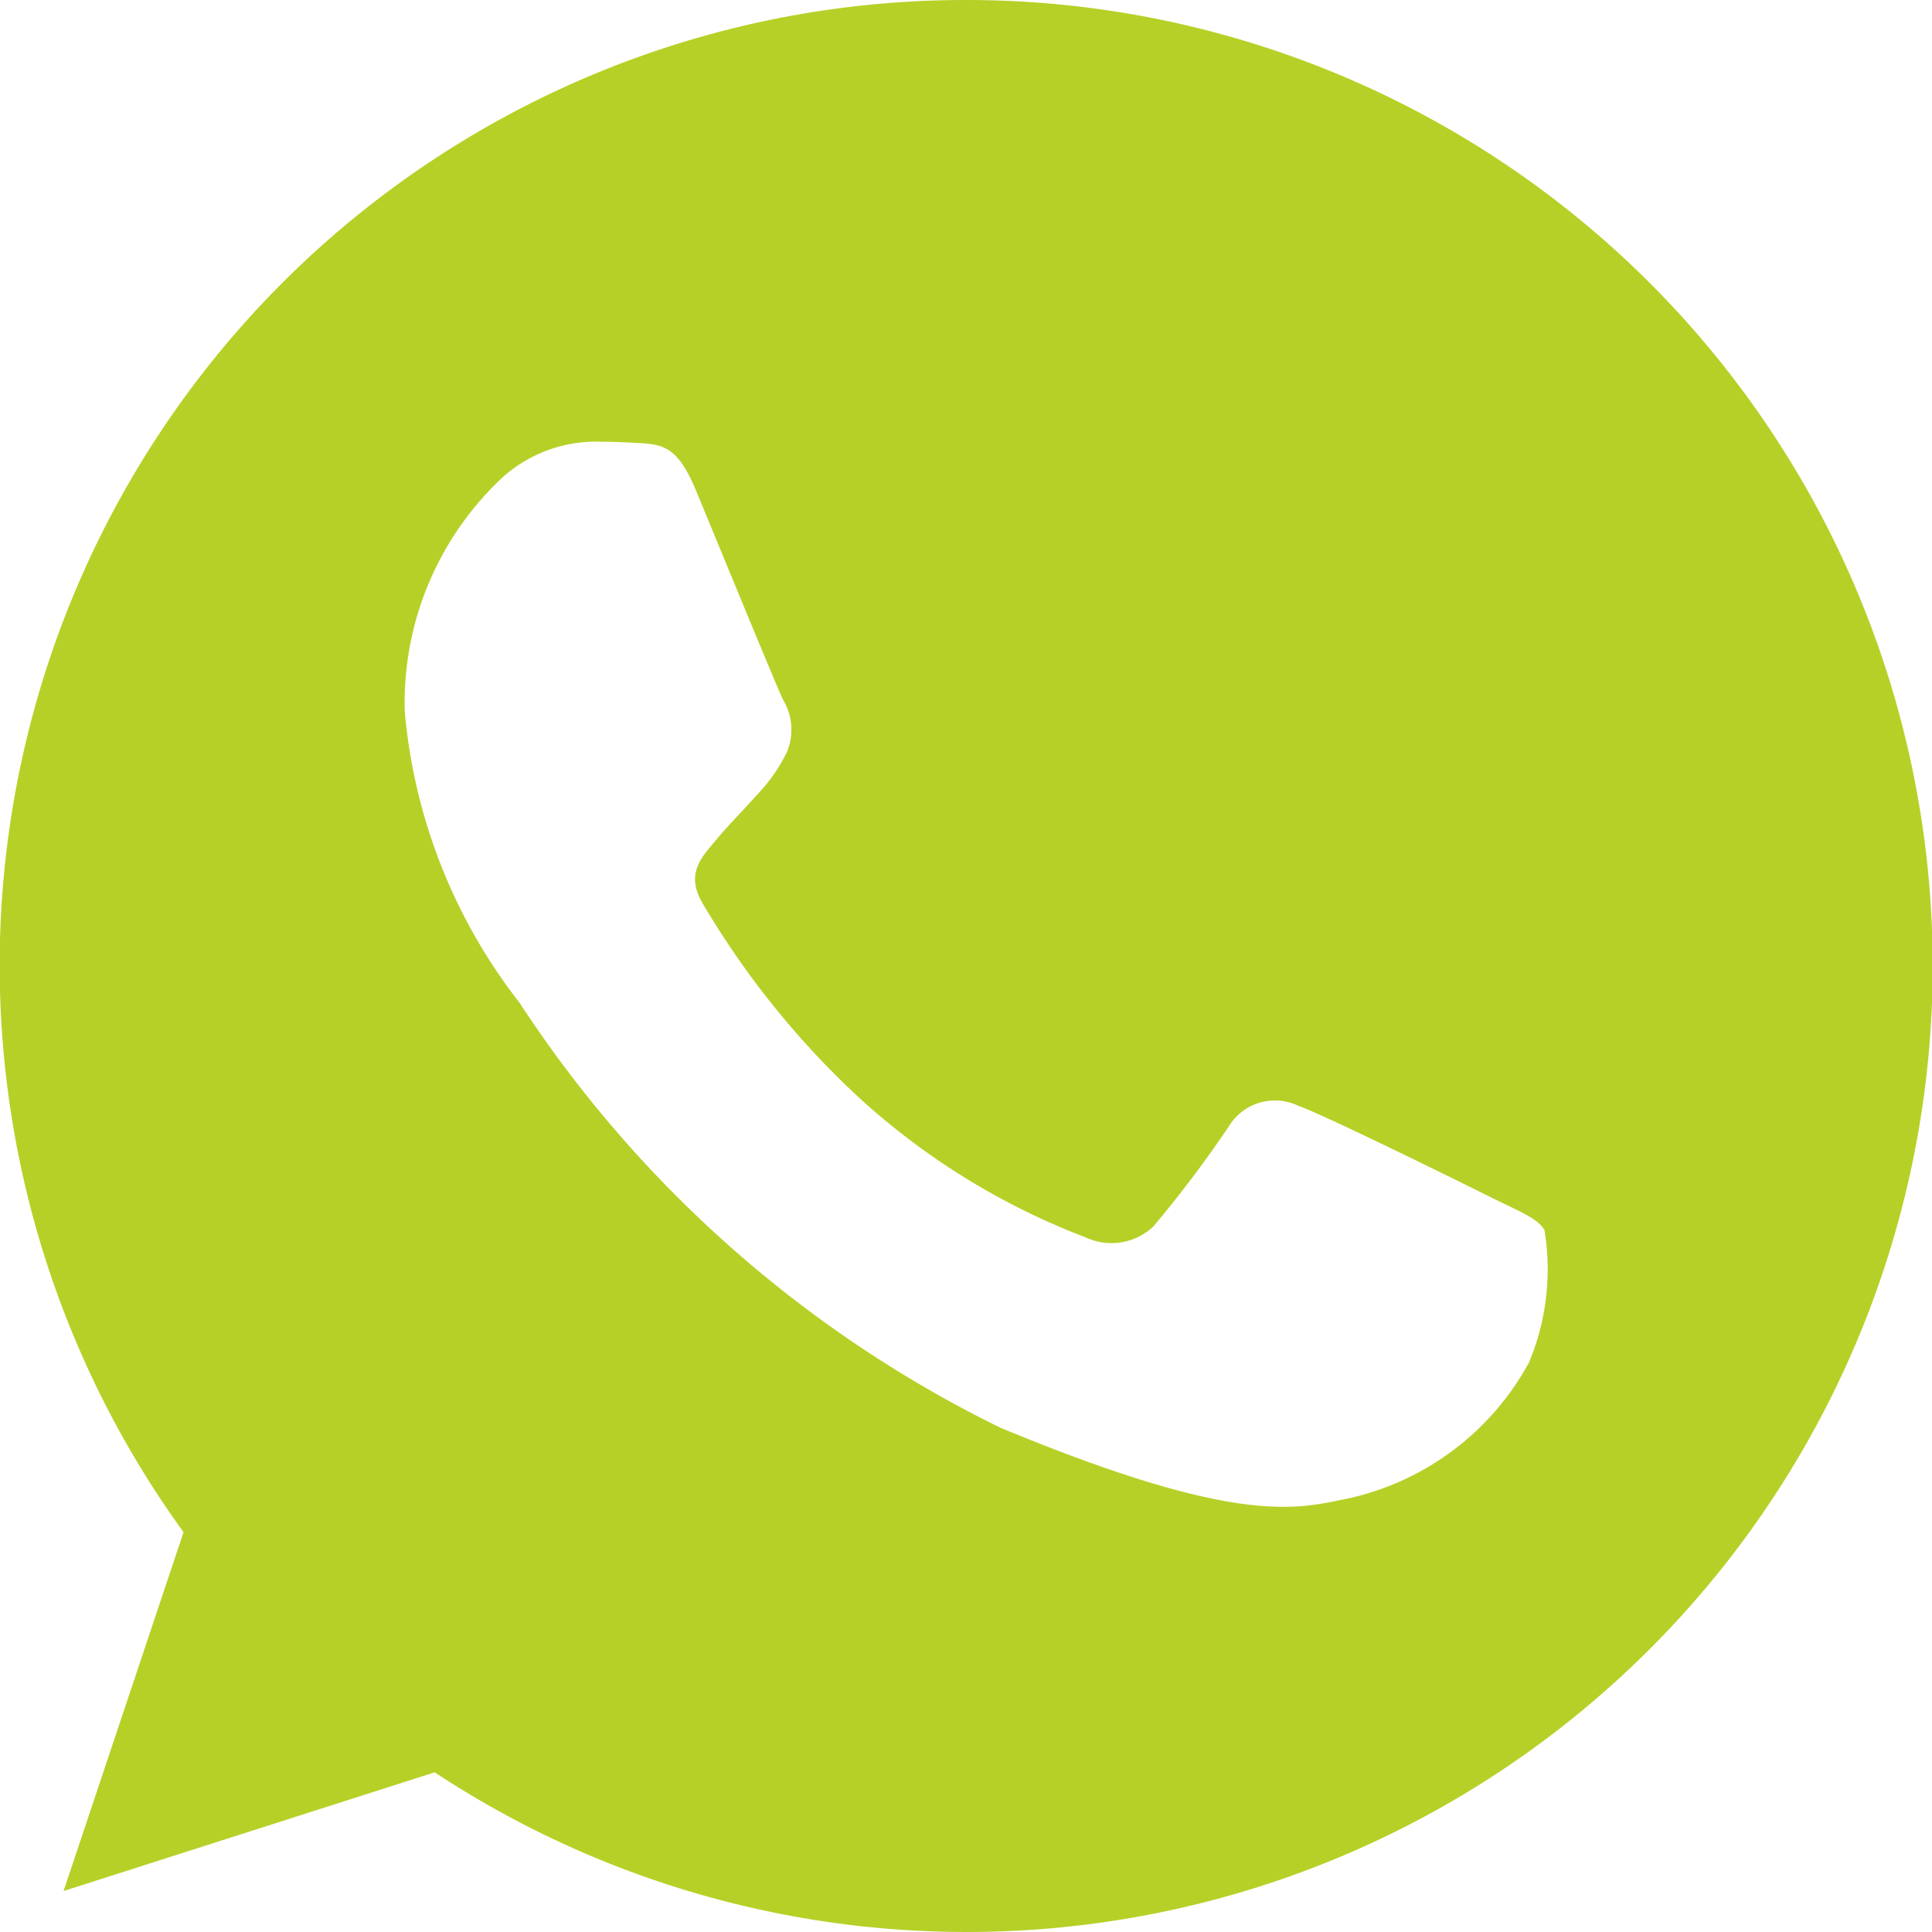
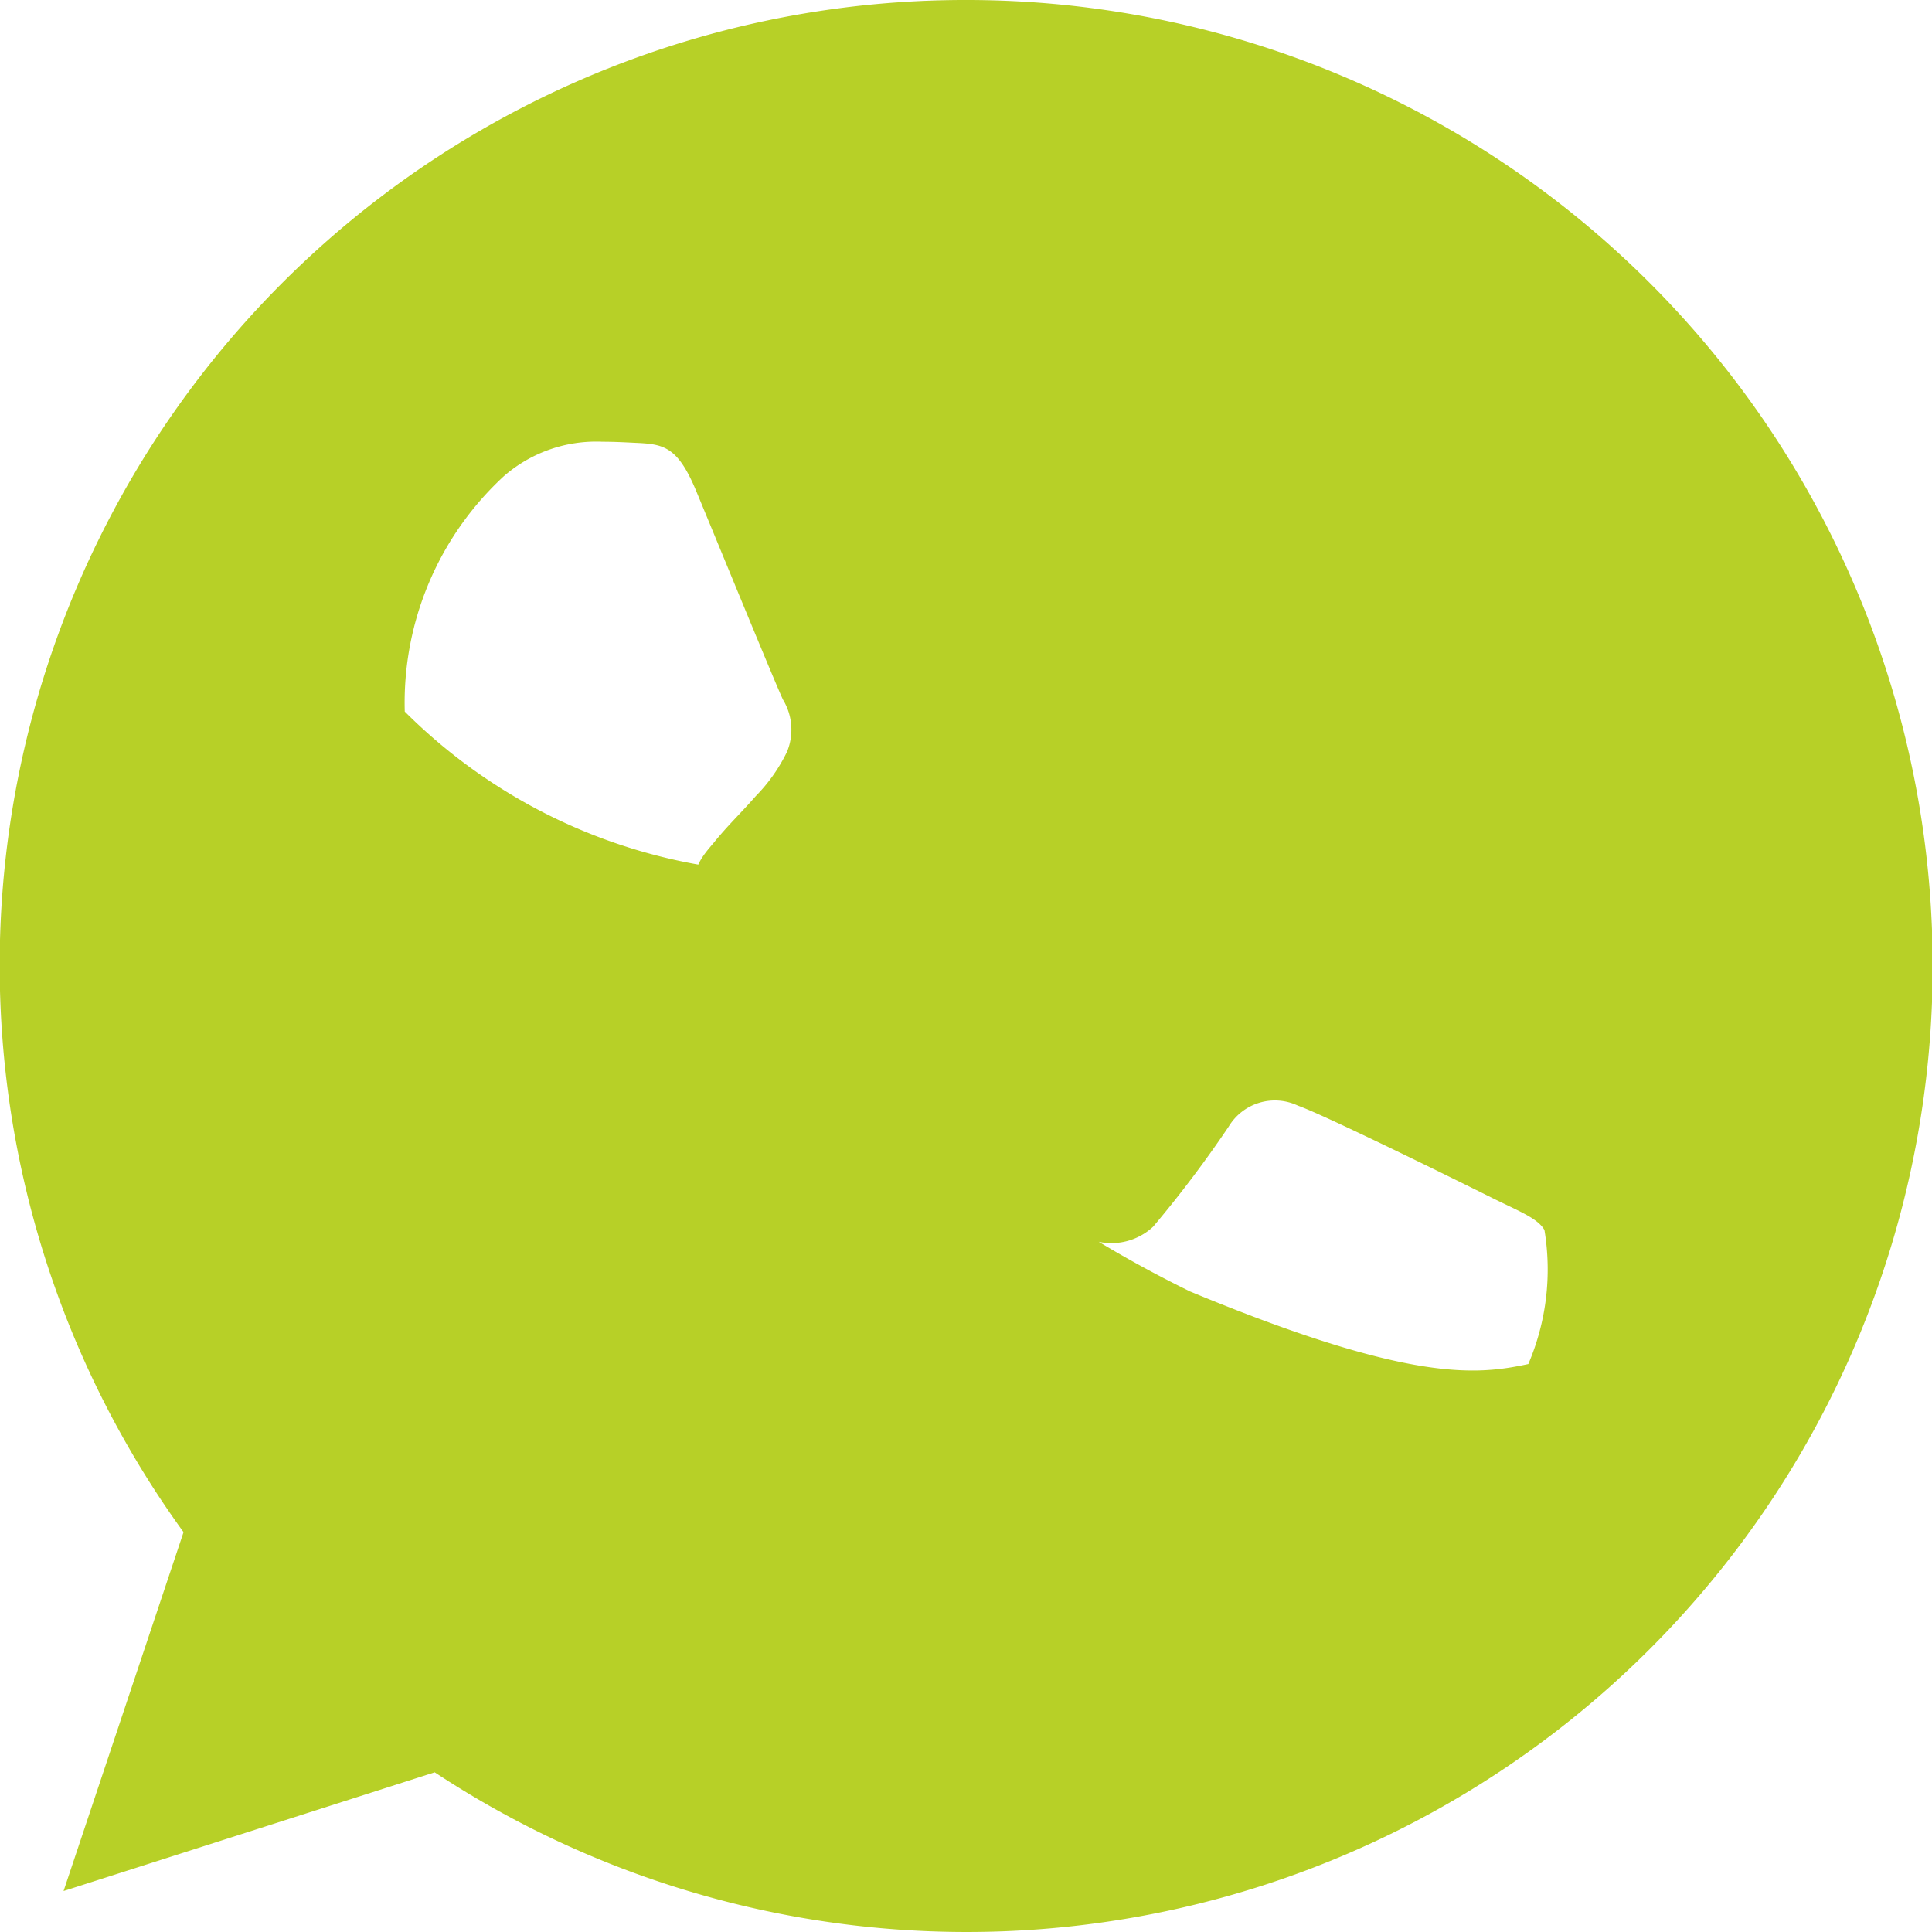
<svg xmlns="http://www.w3.org/2000/svg" id="whatsapp" width="20" height="20" viewBox="0 0 20 20">
  <defs>
    <style>
            .cls-1{fill:#b7d027}
        </style>
  </defs>
  <g id="Grupo_3" data-name="Grupo 3">
-     <path id="Trazado_8" d="M10 0a9.994 9.994 0 0 0-8.1 15.861L.658 19.576 4.5 18.347A10 10 0 1 0 10 0zm5.819 14.121a2.822 2.822 0 0 1-1.962 1.411c-.523.111-1.205.2-3.5-.752a12.527 12.527 0 0 1-4.979-4.4A5.711 5.711 0 0 1 4.19 7.366a3.192 3.192 0 0 1 1.023-2.434 1.453 1.453 0 0 1 1.022-.359c.124 0 .235.006.335.011.294.013.441.03.635.494.241.581.829 2.016.9 2.164a.6.6 0 0 1 .042.541 1.728 1.728 0 0 1-.324.459c-.148.17-.287.3-.435.483-.135.159-.288.329-.117.622a8.876 8.876 0 0 0 1.622 2.016 7.352 7.352 0 0 0 2.345 1.446.632.632 0 0 0 .7-.111 12.1 12.1 0 0 0 .781-1.035.558.558 0 0 1 .718-.217c.27.094 1.7.8 1.992.946s.488.217.559.341a2.49 2.49 0 0 1-.167 1.388z" class="cls-1" data-name="Trazado 8" />
+     <path id="Trazado_8" d="M10 0a9.994 9.994 0 0 0-8.1 15.861L.658 19.576 4.5 18.347A10 10 0 1 0 10 0zm5.819 14.121c-.523.111-1.205.2-3.5-.752a12.527 12.527 0 0 1-4.979-4.4A5.711 5.711 0 0 1 4.19 7.366a3.192 3.192 0 0 1 1.023-2.434 1.453 1.453 0 0 1 1.022-.359c.124 0 .235.006.335.011.294.013.441.03.635.494.241.581.829 2.016.9 2.164a.6.6 0 0 1 .042.541 1.728 1.728 0 0 1-.324.459c-.148.17-.287.3-.435.483-.135.159-.288.329-.117.622a8.876 8.876 0 0 0 1.622 2.016 7.352 7.352 0 0 0 2.345 1.446.632.632 0 0 0 .7-.111 12.1 12.1 0 0 0 .781-1.035.558.558 0 0 1 .718-.217c.27.094 1.7.8 1.992.946s.488.217.559.341a2.49 2.49 0 0 1-.167 1.388z" class="cls-1" data-name="Trazado 8" />
  </g>
</svg>